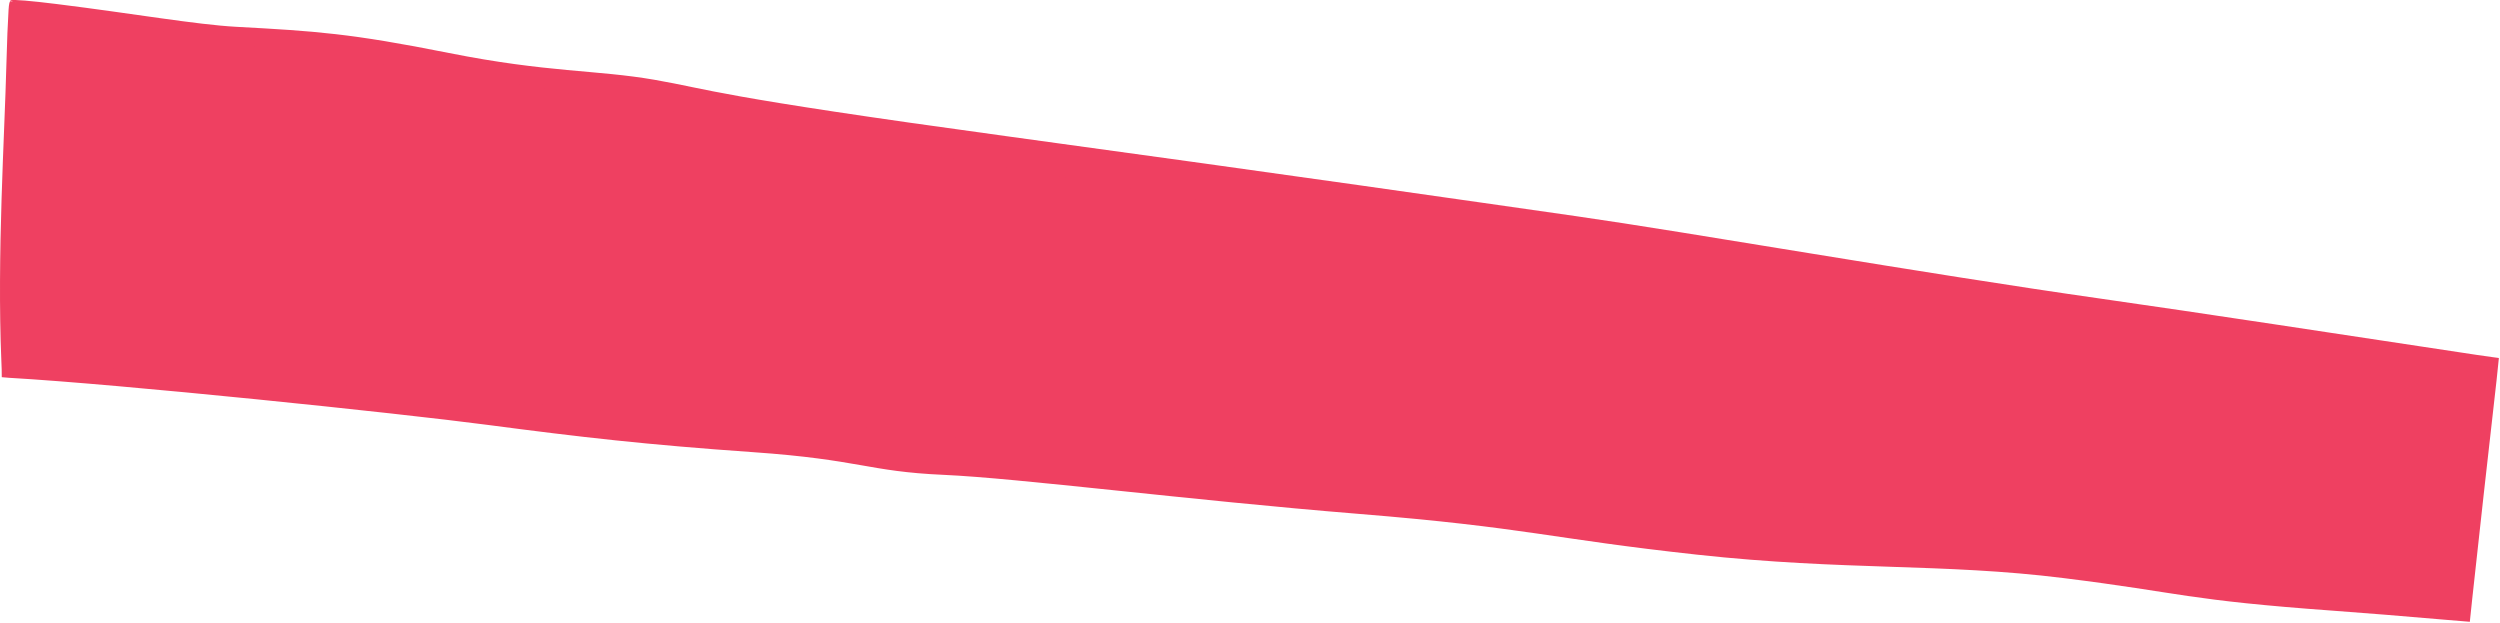
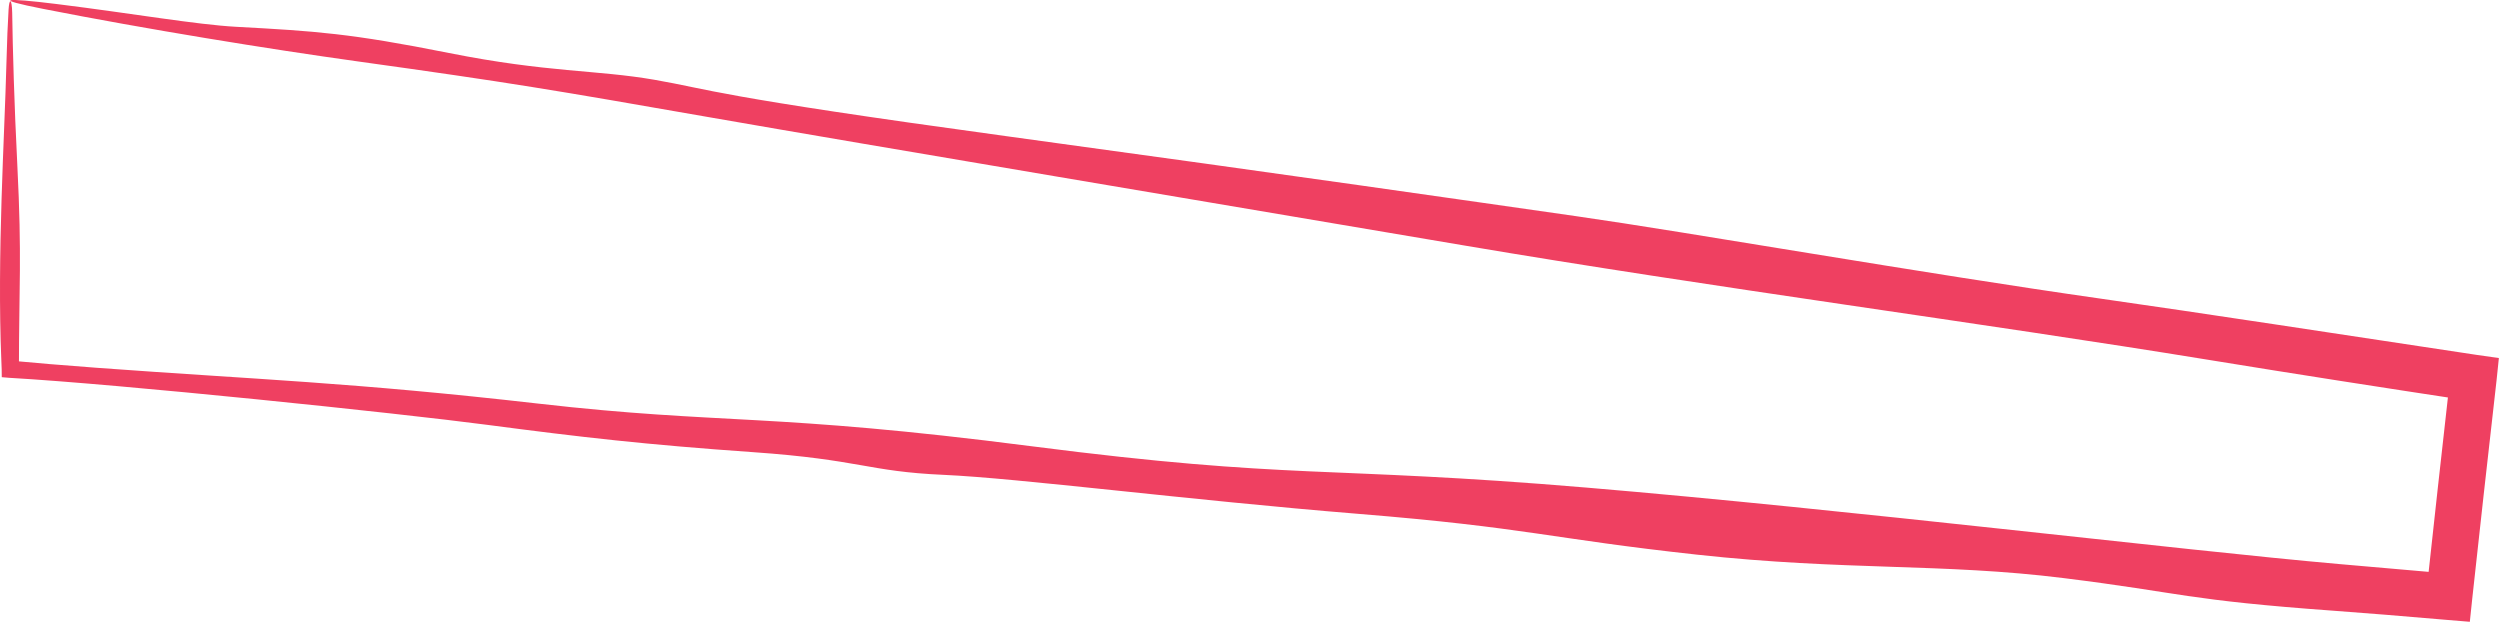
<svg xmlns="http://www.w3.org/2000/svg" width="1309" height="326" viewBox="0 0 1309 326" fill="none">
-   <path d="M5.343 0.676L1295.16 197.818L1282.04 312.11L5.343 193.387L5.343 0.676Z" fill="#EF4061" />
  <path d="M1080.42 302.679C1016.98 294.782 966.086 298.88 888.658 290.431C811.232 281.983 800.05 276.259 711.148 269.046C622.251 261.833 533.695 250.394 493.977 248.625C454.261 246.857 450.625 240.698 394.357 236.758C338.092 232.819 304.133 228.901 255.204 222.459C207.532 216.183 63.257 201.186 4.929 197.831L0.922 197.5L0.879 193.387C0.825 191.842 0.768 190.358 0.708 188.938C-1.606 133.843 2.41 71.004 3.362 33.212C3.659 21.441 4.065 12.178 4.487 5.075C4.666 2.067 5.041 0.677 5.411 0.676C5.411 0.676 5.411 0.676 5.411 0.676C5.872 0.677 6.325 2.832 6.383 6.699C6.665 25.468 7.41 53.52 9.08 86.66C11.509 134.887 9.947 149.586 9.904 193.387L5.765 188.845C18.03 189.997 32.598 191.243 50.867 192.589C134.095 198.722 184.307 200.179 281.869 211.329C379.43 222.478 402.684 215.948 540.218 233.664C677.749 251.379 693.11 243.717 830.728 255.306C968.347 266.895 1141.46 288.009 1224.39 295.305C1242.67 296.912 1262.33 298.618 1283.13 300.429L1270.39 310.773C1274.22 275.548 1278.43 237.04 1283.03 196.427L1293.31 209.884C1249.47 203.246 1203.17 196.054 1155.92 188.341C1039.44 169.329 894.969 150.298 766.515 128.508C638.063 106.719 456.411 76.231 372.574 61.592C288.741 46.954 268.302 43.419 187.18 32.134C140.549 25.648 76.534 15.259 22.738 4.68C-4.336 -0.644 2.086 -1.315 29.633 2.106C69.915 7.107 102.726 12.894 123.702 14.036C165.615 16.317 183.403 17.453 235.179 27.768C286.952 38.082 312.332 36.505 342.628 41.764C372.925 47.023 371.944 50.091 526.839 71.286C681.737 92.482 766.543 104.812 825.15 113.174C883.757 121.537 1005.53 142.942 1101.05 156.534C1150.1 163.513 1225.05 174.961 1296.99 185.847L1308.41 187.473L1307.19 199.199C1302.57 240.026 1298.08 279.885 1294.46 313.535L1293.2 325.57L1280.89 324.553C1258.04 322.587 1238.05 320.952 1222.55 319.832C1143.68 314.136 1143.85 310.575 1080.42 302.679Z" fill="#EF4061" />
</svg>